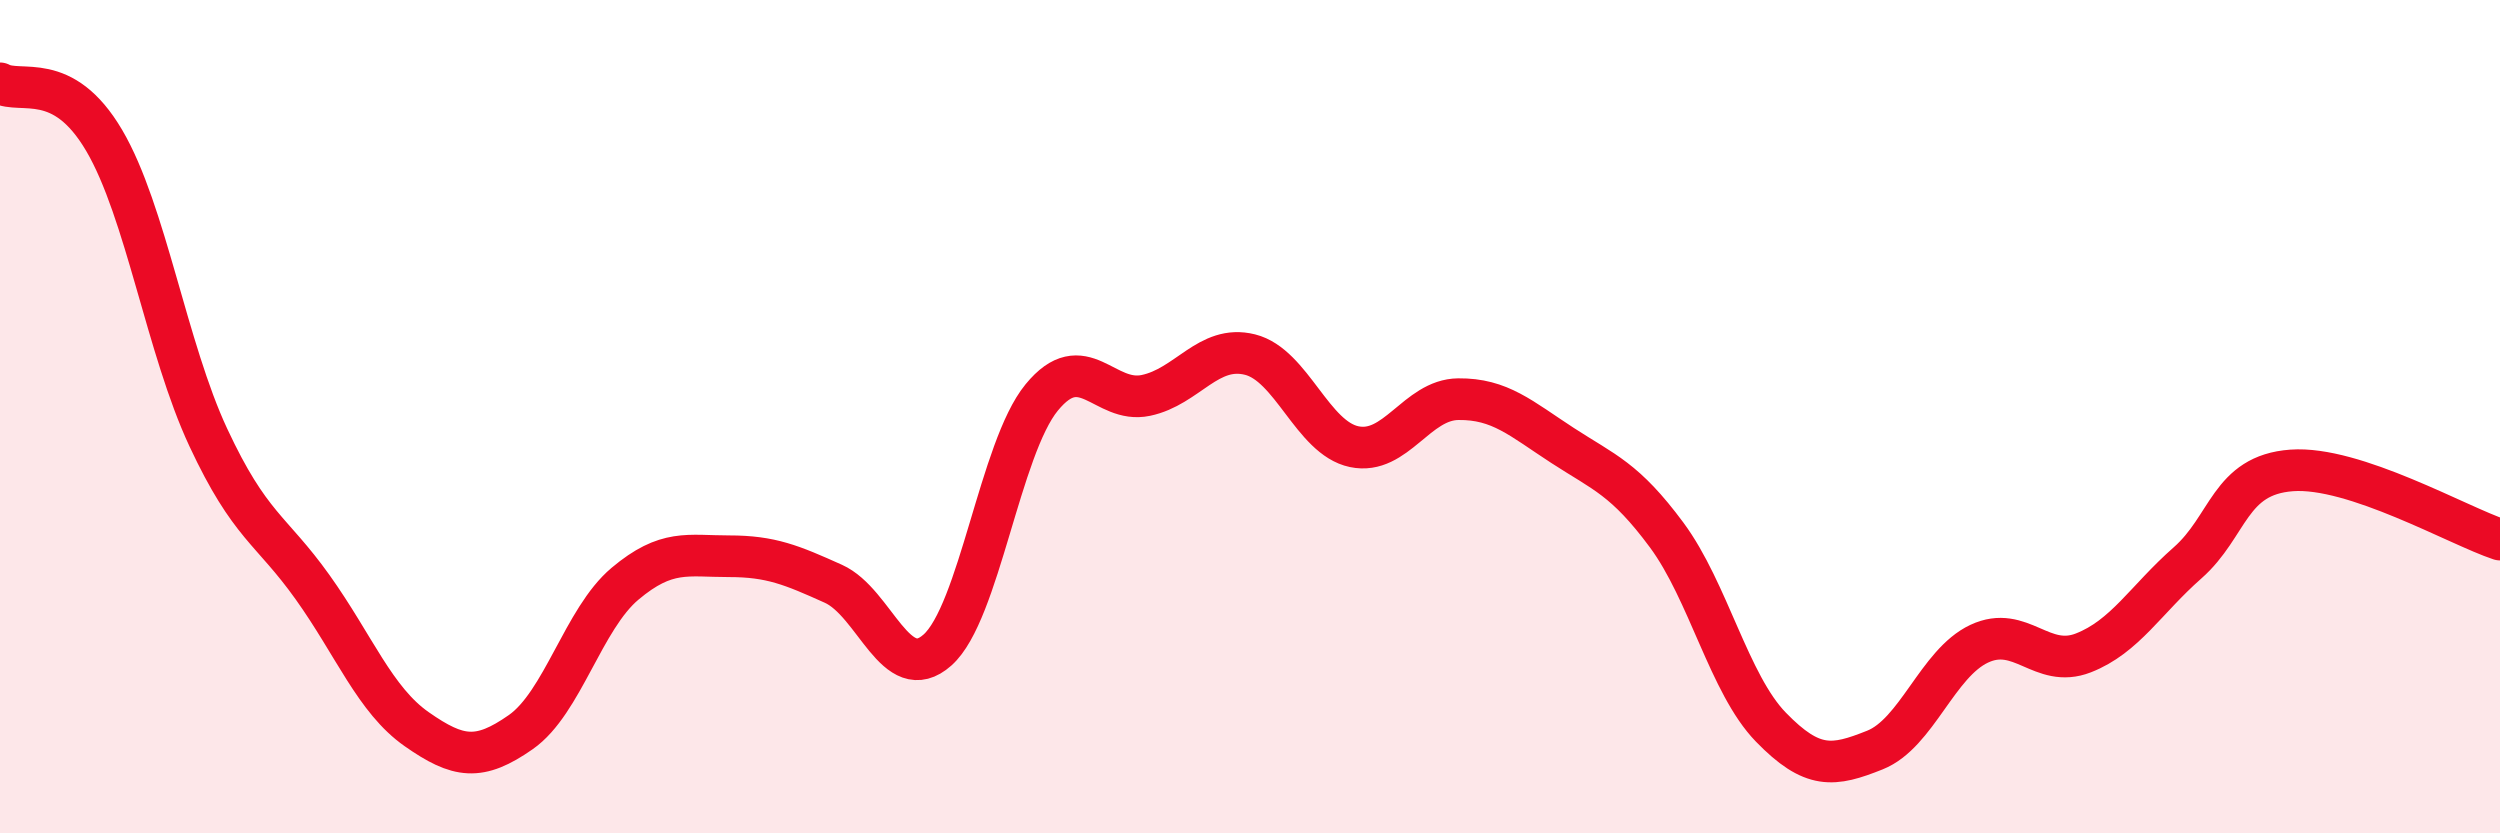
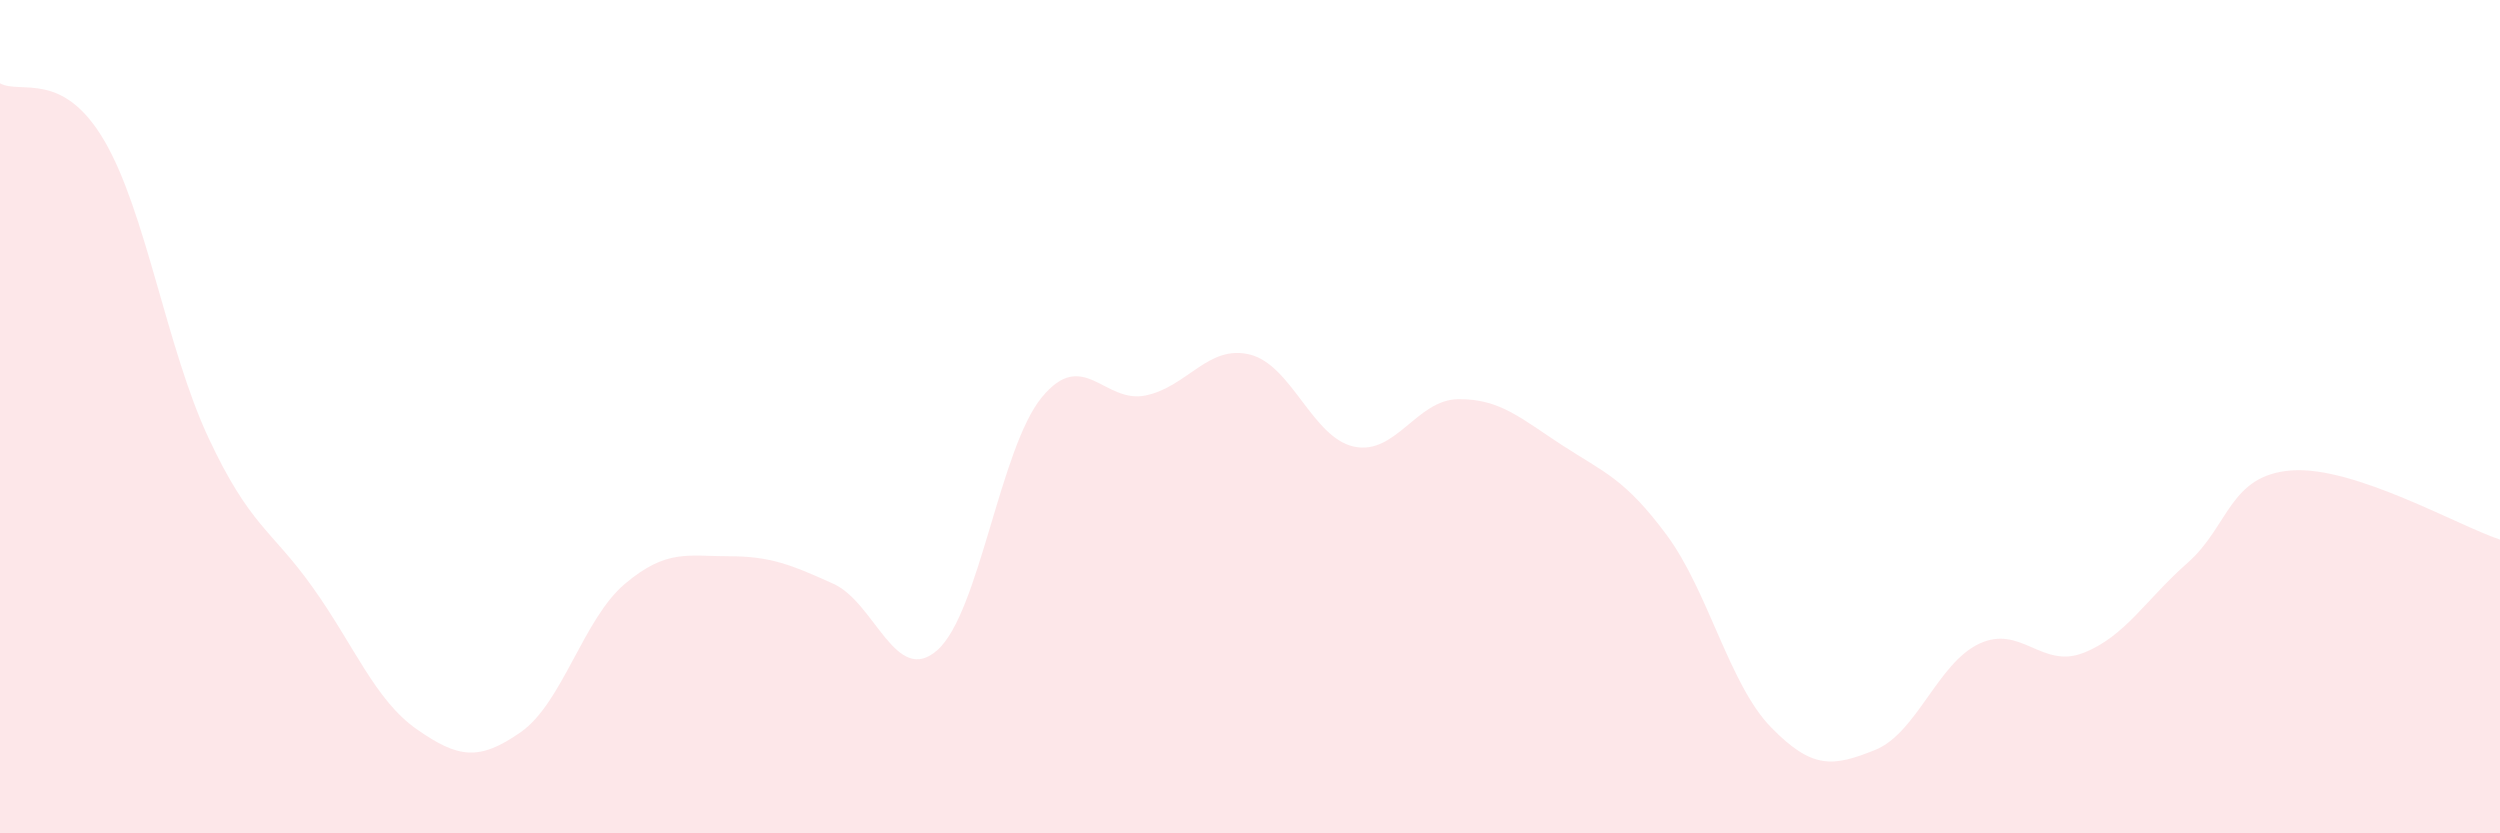
<svg xmlns="http://www.w3.org/2000/svg" width="60" height="20" viewBox="0 0 60 20">
  <path d="M 0,2 C 0.5,2.27 1.5,1.67 2.5,3.37 C 3.5,5.07 4,8.36 5,10.5 C 6,12.64 6.5,12.69 7.5,14.09 C 8.5,15.49 9,16.8 10,17.5 C 11,18.2 11.5,18.27 12.5,17.57 C 13.5,16.87 14,14.85 15,14.01 C 16,13.17 16.5,13.35 17.5,13.35 C 18.5,13.35 19,13.56 20,14.01 C 21,14.46 21.5,16.49 22.5,15.6 C 23.5,14.71 24,10.76 25,9.54 C 26,8.32 26.5,9.7 27.5,9.49 C 28.5,9.28 29,8.26 30,8.51 C 31,8.76 31.5,10.51 32.5,10.72 C 33.5,10.93 34,9.59 35,9.58 C 36,9.57 36.5,10.04 37.5,10.69 C 38.5,11.34 39,11.49 40,12.84 C 41,14.19 41.5,16.42 42.5,17.45 C 43.5,18.48 44,18.4 45,18 C 46,17.6 46.5,15.92 47.5,15.45 C 48.5,14.98 49,16.06 50,15.67 C 51,15.28 51.5,14.39 52.5,13.51 C 53.5,12.63 53.5,11.4 55,11.29 C 56.5,11.18 59,12.62 60,12.95L60 20L0 20Z" fill="#EB0A25" opacity="0.1" stroke-linecap="round" stroke-linejoin="round" />
-   <path d="M 0,2 C 0.5,2.27 1.5,1.67 2.5,3.37 C 3.5,5.07 4,8.36 5,10.5 C 6,12.64 6.5,12.69 7.5,14.09 C 8.5,15.49 9,16.8 10,17.5 C 11,18.2 11.5,18.27 12.5,17.57 C 13.5,16.87 14,14.85 15,14.01 C 16,13.17 16.5,13.35 17.5,13.35 C 18.5,13.35 19,13.56 20,14.01 C 21,14.46 21.5,16.49 22.5,15.6 C 23.5,14.71 24,10.76 25,9.54 C 26,8.32 26.5,9.7 27.5,9.49 C 28.5,9.28 29,8.26 30,8.51 C 31,8.76 31.5,10.51 32.5,10.72 C 33.5,10.93 34,9.59 35,9.58 C 36,9.57 36.5,10.04 37.5,10.69 C 38.5,11.34 39,11.49 40,12.84 C 41,14.19 41.5,16.42 42.5,17.45 C 43.5,18.48 44,18.4 45,18 C 46,17.6 46.5,15.92 47.5,15.45 C 48.5,14.98 49,16.06 50,15.67 C 51,15.28 51.5,14.39 52.5,13.51 C 53.5,12.63 53.5,11.4 55,11.29 C 56.5,11.18 59,12.62 60,12.95" stroke="#EB0A25" stroke-width="1" fill="none" stroke-linecap="round" stroke-linejoin="round" />
</svg>